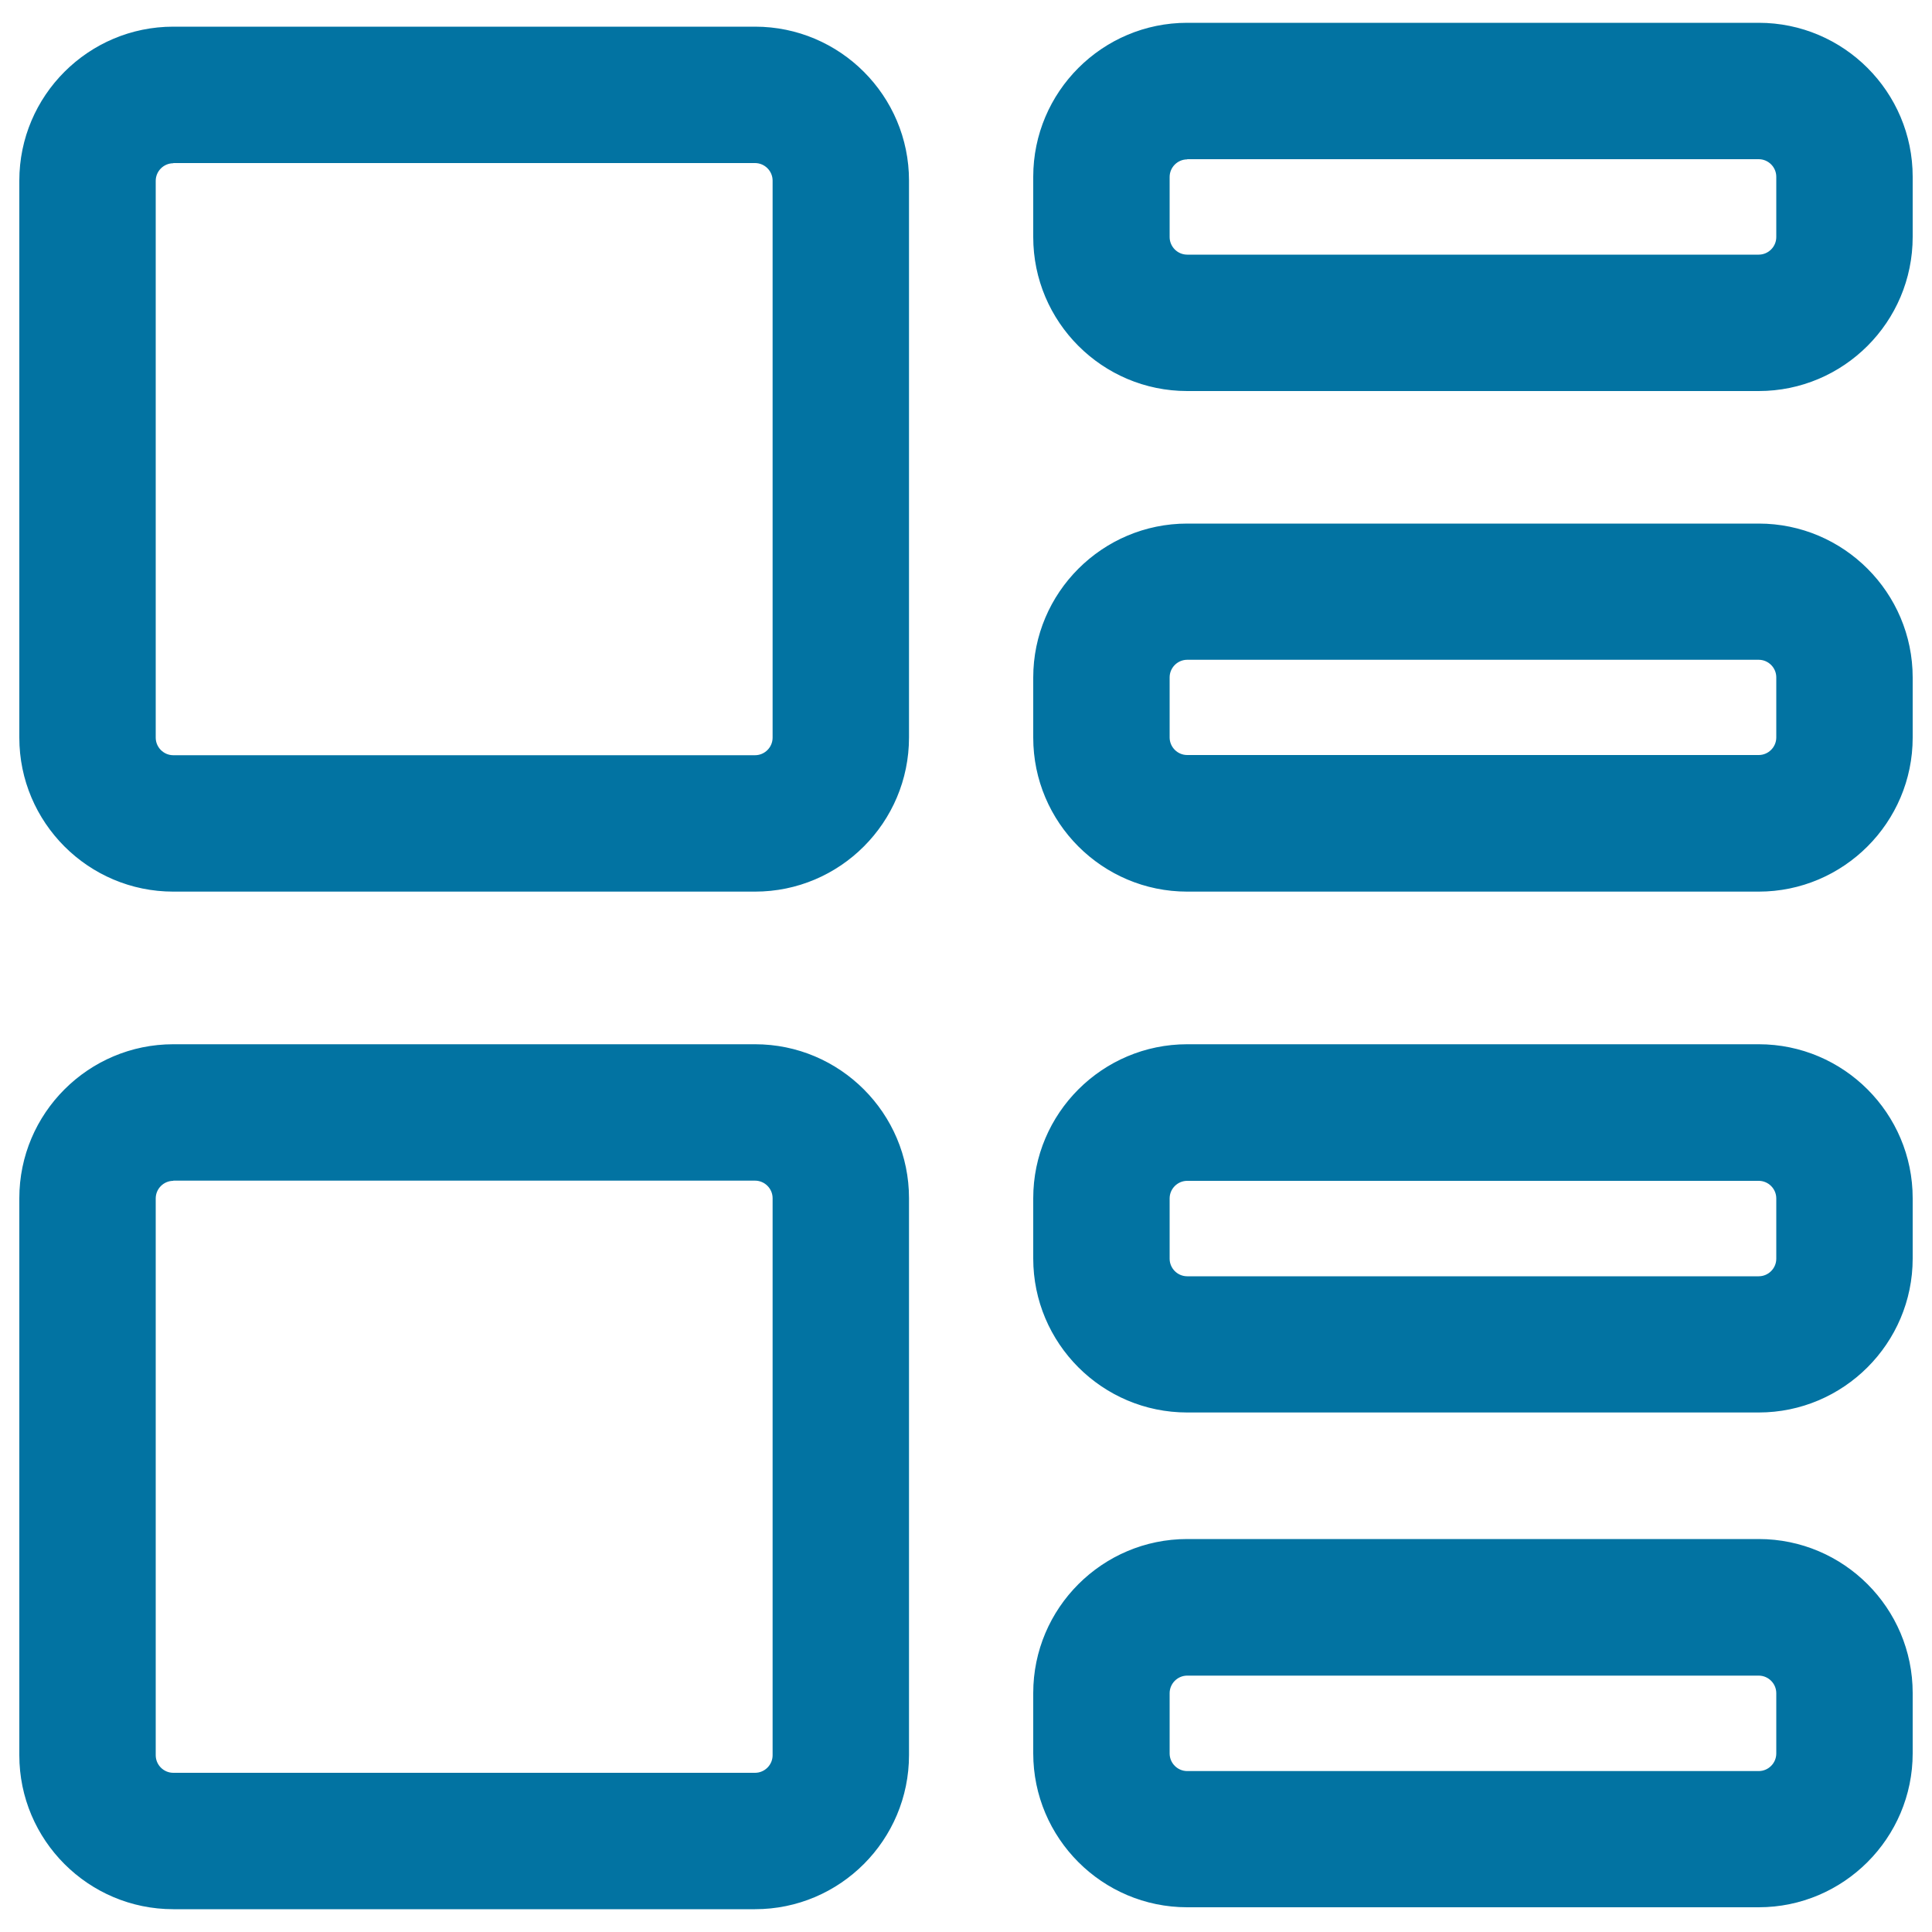
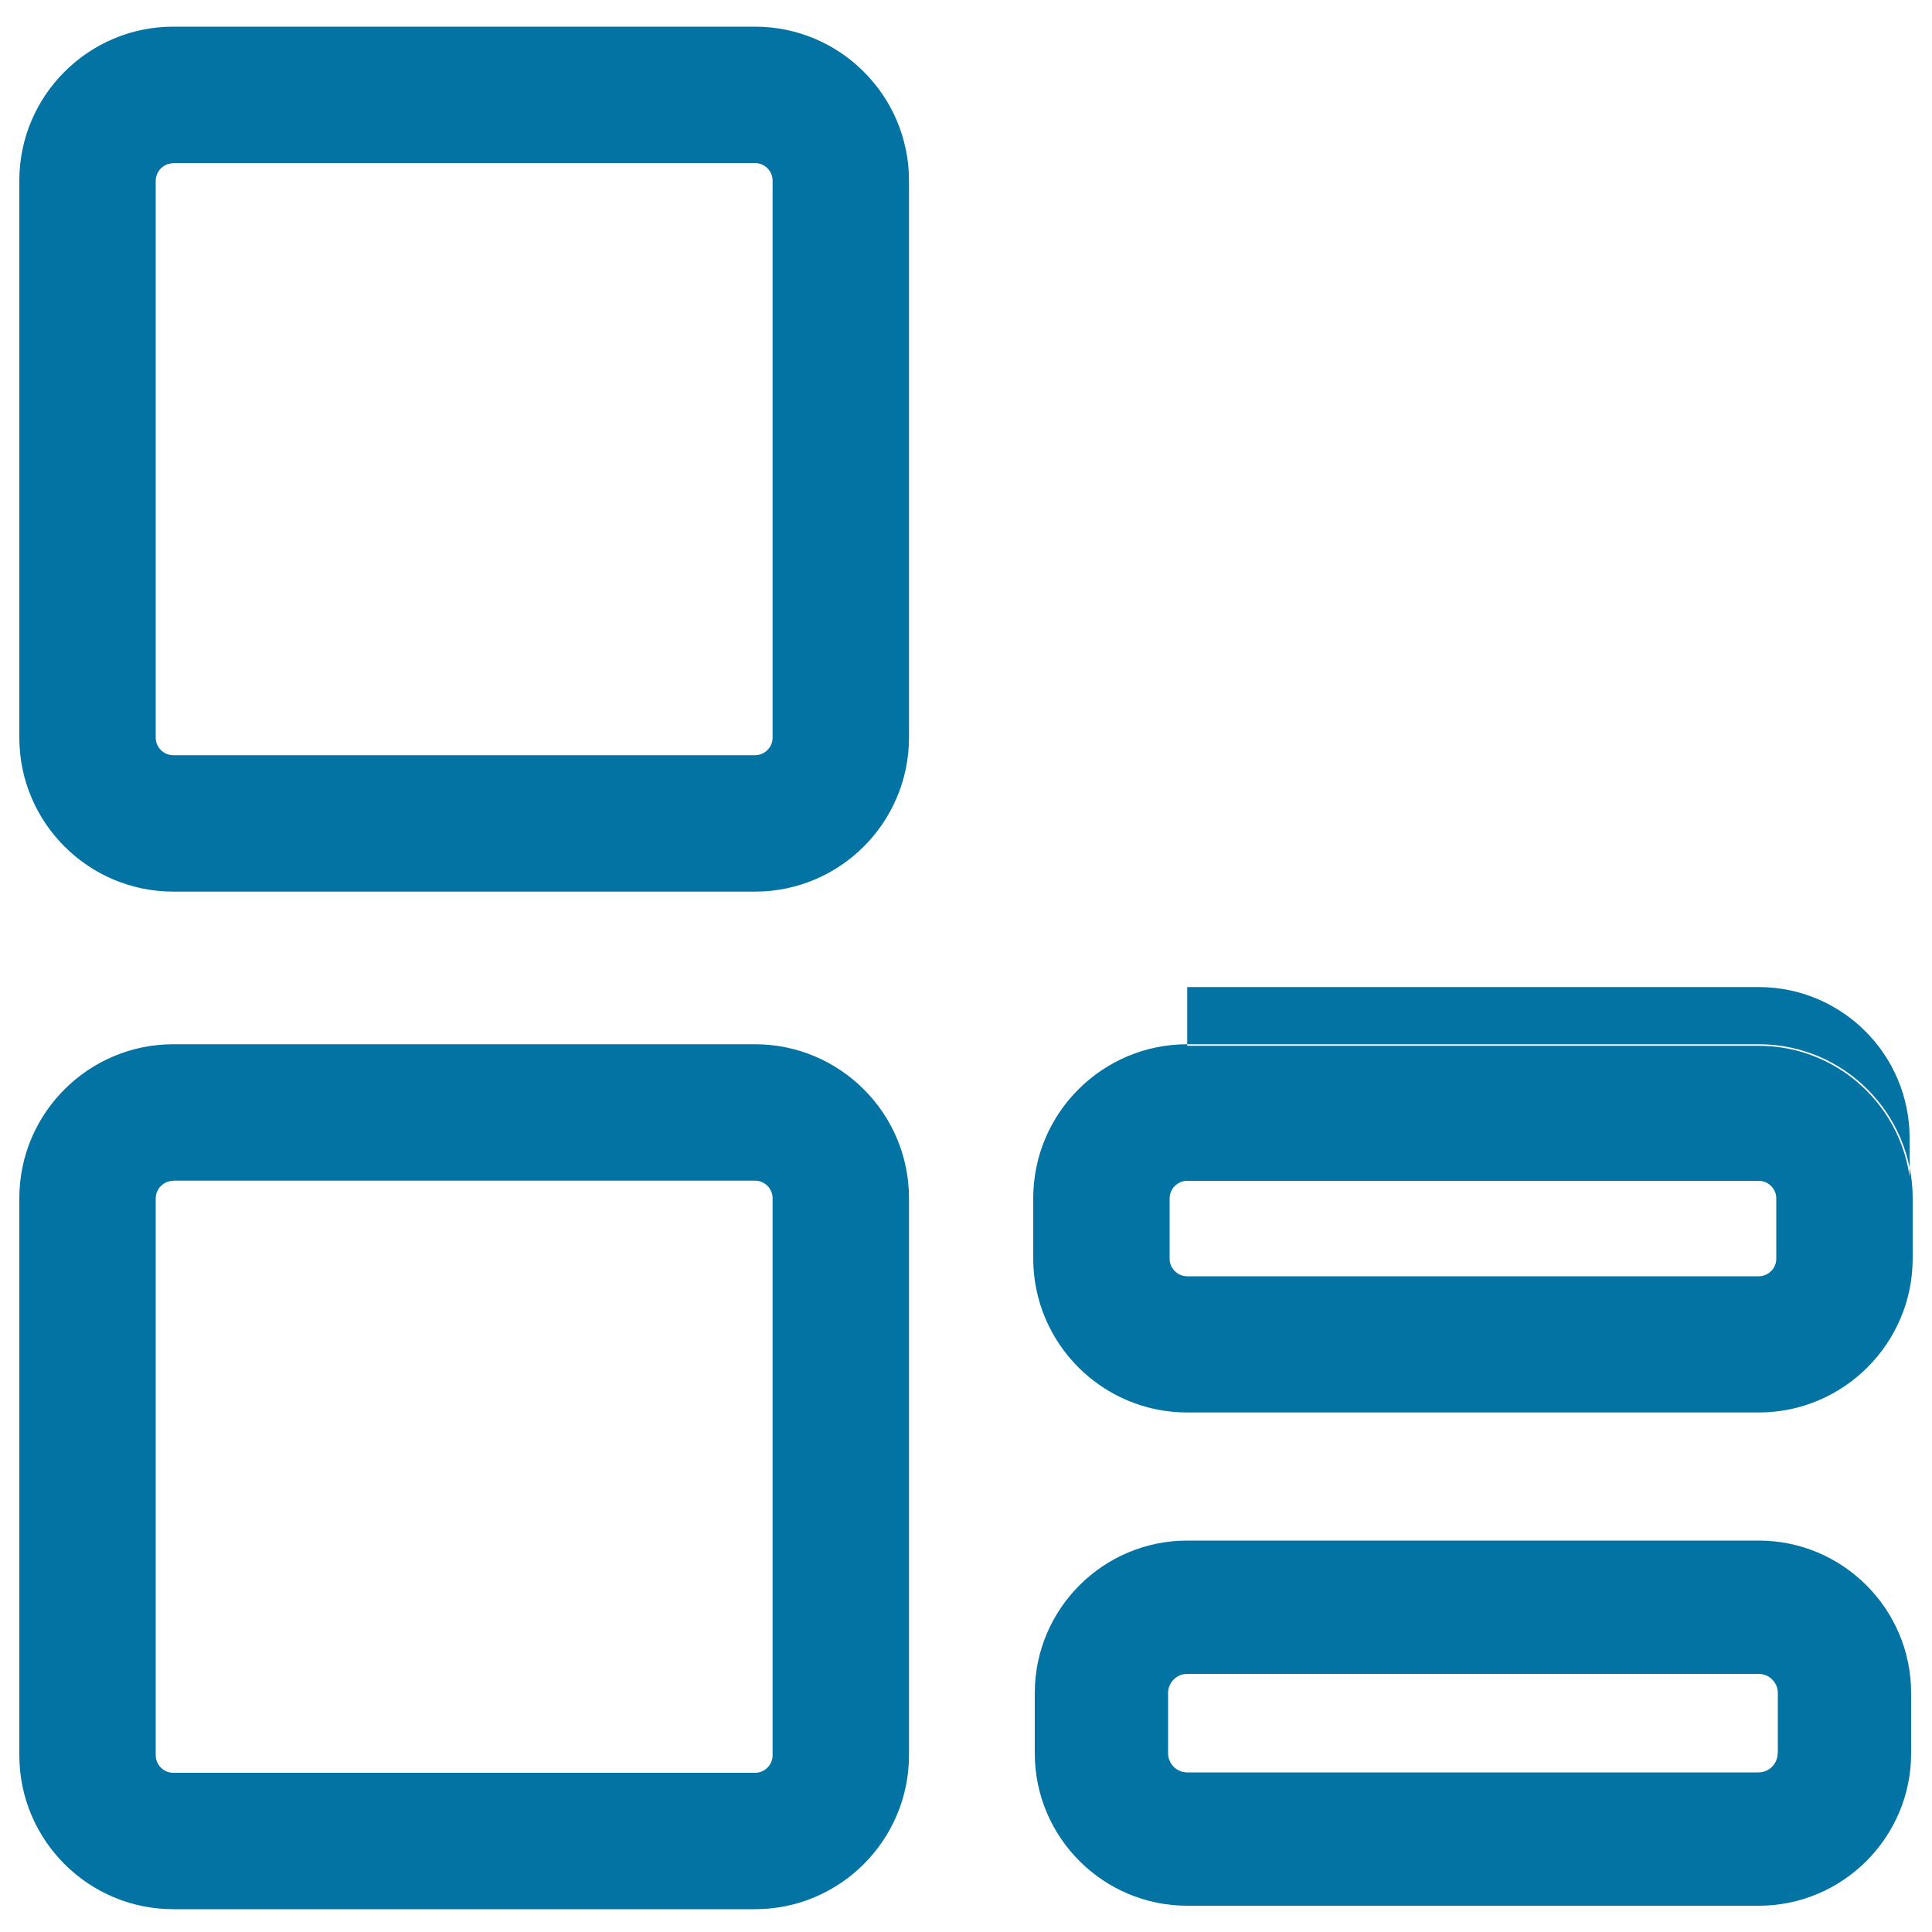
<svg xmlns="http://www.w3.org/2000/svg" viewBox="0 0 1000 1000" style="fill:#0273a2">
  <title>Interface Design Structure Outline SVG icon</title>
  <g>
    <g>
      <g>
        <path d="M89.7,460.7h301.1c43.5,0,78.9-35.4,78.9-78.9V93.5c0-43.5-35.4-78.9-78.9-78.9H89.7c-43.5,0-78.9,35.4-78.9,78.9v288.2C10.8,425.3,46.2,460.7,89.7,460.7z M79.9,93.5c0-5.4,4.4-9.9,9.9-9.9h301.1c5.4,0,9.9,4.4,9.9,9.9v288.2c0,5.4-4.4,9.9-9.9,9.9H89.7c-5.4,0-9.9-4.4-9.9-9.9V93.5z" />
        <path d="M390.8,461.5H89.7c-44,0-79.7-35.8-79.7-79.7V93.5c0-44,35.8-79.7,79.7-79.7h301.1c44,0,79.7,35.8,79.7,79.7v288.2C470.5,425.7,434.8,461.5,390.8,461.5z M89.7,15.4c-43.1,0-78.1,35-78.1,78.1v288.2c0,43.1,35,78.1,78.1,78.1h301.1c43.1,0,78.1-35,78.1-78.1V93.5c0-43.1-35-78.1-78.1-78.1H89.7z M390.8,392.4H89.7c-5.9,0-10.7-4.8-10.7-10.7V93.5c0-5.9,4.8-10.7,10.7-10.7h301.1c5.9,0,10.7,4.8,10.7,10.7v288.2C401.5,387.6,396.7,392.4,390.8,392.4z M89.7,84.5c-5,0-9.1,4.1-9.1,9.1v288.2c0,5,4.1,9.1,9.1,9.1h301.1c5,0,9.1-4.1,9.1-9.1V93.5c0-5-4.1-9.1-9.1-9.1H89.7z" />
      </g>
      <g>
-         <path d="M910.3,12.6H614.5c-43.5,0-78.9,35.4-78.9,78.9v31.1c0,43.5,35.4,78.9,78.9,78.9h295.8c43.5,0,78.9-35.4,78.9-78.9V91.5C989.2,48,953.8,12.6,910.3,12.6z M920.1,122.7c0,5.4-4.4,9.9-9.9,9.9H614.5c-5.4,0-9.9-4.4-9.9-9.9V91.5c0-5.4,4.4-9.9,9.9-9.9h295.8c5.4,0,9.9,4.4,9.9,9.9V122.7z" />
-         <path d="M910.3,202.4H614.5c-44,0-79.7-35.8-79.7-79.7V91.5c0-44,35.8-79.7,79.7-79.7h295.8c44,0,79.7,35.8,79.7,79.7v31.1C990,166.7,954.2,202.4,910.3,202.4z M614.5,13.4c-43.1,0-78.1,35-78.1,78.1v31.1c0,43.1,35,78.1,78.1,78.1h295.8c43.1,0,78.1-35,78.1-78.1V91.5c0-43.1-35-78.1-78.1-78.1H614.5z M910.3,133.4H614.5c-5.9,0-10.7-4.8-10.7-10.7V91.5c0-5.9,4.8-10.7,10.7-10.7h295.8c5.9,0,10.7,4.8,10.7,10.7v31.1C920.9,128.6,916.2,133.4,910.3,133.4z M614.5,82.5c-5,0-9.1,4.1-9.1,9.1v31.1c0,5,4.1,9.1,9.1,9.1h295.8c5,0,9.1-4.1,9.1-9.1V91.5c0-5-4.1-9.1-9.1-9.1H614.5z" />
-       </g>
+         </g>
      <g>
-         <path d="M910.3,271.7H614.5c-43.5,0-78.9,35.4-78.9,78.9v31.1c0,43.5,35.4,78.9,78.9,78.9h295.8c43.5,0,78.9-35.4,78.9-78.9v-31.1C989.2,307.1,953.8,271.7,910.3,271.7z M920.1,381.7c0,5.4-4.4,9.9-9.9,9.9H614.5c-5.4,0-9.9-4.4-9.9-9.9v-31.2c0-5.4,4.4-9.9,9.9-9.9h295.8c5.4,0,9.9,4.4,9.9,9.9V381.7z" />
-         <path d="M910.3,461.5H614.5c-44,0-79.7-35.8-79.7-79.7v-31.1c0-44,35.8-79.7,79.7-79.7h295.8c44,0,79.7,35.8,79.7,79.7v31.1C990,425.7,954.2,461.5,910.3,461.5z M614.5,272.5c-43.1,0-78.1,35-78.1,78.1v31.1c0,43.1,35,78.1,78.1,78.1h295.8c43.1,0,78.1-35,78.1-78.1v-31.1c0-43.1-35-78.1-78.1-78.1H614.5z M910.3,392.4H614.5c-5.9,0-10.7-4.8-10.7-10.7v-31.2c0-5.9,4.8-10.7,10.7-10.7h295.8c5.9,0,10.7,4.8,10.7,10.7v31.1C920.9,387.6,916.2,392.4,910.3,392.4z M614.5,341.5c-5,0-9.1,4.1-9.1,9.1v31.1c0,5,4.1,9.1,9.1,9.1h295.8c5,0,9.1-4.1,9.1-9.1v-31.1c0-5-4.1-9.1-9.1-9.1H614.5z" />
-       </g>
+         </g>
      <g>
        <path d="M10.8,908.5c0,43.5,35.4,78.9,78.9,78.9h301.1c43.5,0,78.9-35.4,78.9-78.9V620.2c0-43.5-35.4-78.9-78.9-78.9H89.7c-43.5,0-78.9,35.4-78.9,78.9V908.5z M79.9,620.2c0-5.4,4.4-9.9,9.9-9.9h301.1c5.4,0,9.9,4.4,9.9,9.9v288.2c0,5.4-4.4,9.9-9.9,9.9H89.7c-5.4,0-9.9-4.4-9.9-9.9V620.2z" />
        <path d="M390.8,988.2H89.7c-44,0-79.7-35.8-79.7-79.7V620.2c0-44,35.8-79.7,79.7-79.7h301.1c44,0,79.7,35.8,79.7,79.7v288.2C470.5,952.4,434.8,988.2,390.8,988.2z M89.7,542.1c-43.1,0-78.1,35-78.1,78.1v288.2c0,43.1,35,78.1,78.1,78.1h301.1c43.1,0,78.1-35,78.1-78.1V620.2c0-43.1-35-78.1-78.1-78.1H89.7z M390.8,919.1H89.7c-5.9,0-10.7-4.8-10.7-10.7V620.2c0-5.9,4.8-10.7,10.7-10.7h301.1c5.9,0,10.7,4.8,10.7,10.7v288.2C401.5,914.3,396.7,919.1,390.8,919.1z M89.7,611.2c-5,0-9.1,4.1-9.1,9.1v288.2c0,5,4.1,9.1,9.1,9.1h301.1c5,0,9.1-4.1,9.1-9.1V620.2c0-5-4.1-9.1-9.1-9.1H89.7z" />
      </g>
      <g>
        <path d="M910.3,541.3H614.5c-43.5,0-78.9,35.4-78.9,78.9v31.2c0,43.5,35.4,78.9,78.9,78.9h295.8c43.5,0,78.9-35.4,78.9-78.9v-31.2C989.2,576.7,953.8,541.3,910.3,541.3z M920.1,651.4c0,5.4-4.4,9.9-9.9,9.9H614.5c-5.4,0-9.9-4.4-9.9-9.9v-31.2c0-5.4,4.4-9.9,9.9-9.9h295.8c5.4,0,9.9,4.4,9.9,9.9V651.4z" />
-         <path d="M910.3,731.1H614.5c-44,0-79.7-35.8-79.7-79.7v-31.2c0-44,35.8-79.7,79.7-79.7h295.8c44,0,79.7,35.8,79.7,79.7v31.2C990,695.3,954.2,731.1,910.3,731.1z M614.5,542.1c-43.1,0-78.1,35-78.1,78.1v31.2c0,43.1,35,78.1,78.1,78.1h295.8c43.1,0,78.1-35,78.1-78.1v-31.2c0-43.1-35-78.1-78.1-78.1H614.5z M910.3,662H614.5c-5.9,0-10.7-4.8-10.7-10.7v-31.2c0-5.9,4.8-10.7,10.7-10.7h295.8c5.9,0,10.7,4.8,10.7,10.7v31.2C920.9,657.3,916.2,662,910.3,662z M614.5,611.2c-5,0-9.1,4.1-9.1,9.1v31.2c0,5,4.1,9.1,9.1,9.1h295.8c5,0,9.1-4.1,9.1-9.1v-31.2c0-5-4.1-9.1-9.1-9.1H614.5z" />
+         <path d="M910.3,731.1H614.5c-44,0-79.7-35.8-79.7-79.7v-31.2c0-44,35.8-79.7,79.7-79.7h295.8c44,0,79.7,35.8,79.7,79.7v31.2C990,695.3,954.2,731.1,910.3,731.1z M614.5,542.1c-43.1,0-78.1,35-78.1,78.1c0,43.1,35,78.1,78.1,78.1h295.8c43.1,0,78.1-35,78.1-78.1v-31.2c0-43.1-35-78.1-78.1-78.1H614.5z M910.3,662H614.5c-5.9,0-10.7-4.8-10.7-10.7v-31.2c0-5.9,4.8-10.7,10.7-10.7h295.8c5.9,0,10.7,4.8,10.7,10.7v31.2C920.9,657.3,916.2,662,910.3,662z M614.5,611.2c-5,0-9.1,4.1-9.1,9.1v31.2c0,5,4.1,9.1,9.1,9.1h295.8c5,0,9.1-4.1,9.1-9.1v-31.2c0-5-4.1-9.1-9.1-9.1H614.5z" />
      </g>
      <g>
        <path d="M910.3,797.4H614.5c-43.5,0-78.9,35.4-78.9,78.9v31.2c0,43.5,35.4,78.9,78.9,78.9h295.8c43.5,0,78.9-35.4,78.9-78.9v-31.2C989.2,832.8,953.8,797.4,910.3,797.4z M920.1,907.5c0,5.4-4.4,9.9-9.9,9.9H614.5c-5.4,0-9.9-4.4-9.9-9.9v-31.2c0-5.4,4.4-9.9,9.9-9.9h295.8c5.4,0,9.9,4.4,9.9,9.9V907.5z" />
-         <path d="M910.3,987.2H614.5c-44,0-79.7-35.8-79.7-79.7v-31.2c0-44,35.8-79.7,79.7-79.7h295.8c44,0,79.7,35.8,79.7,79.7v31.2C990,951.4,954.2,987.2,910.3,987.2z M614.5,798.2c-43.1,0-78.1,35-78.1,78.1v31.2c0,43.1,35,78.1,78.1,78.1h295.8c43.1,0,78.1-35,78.1-78.1v-31.2c0-43.1-35-78.1-78.1-78.1H614.5z M910.3,918.1H614.5c-5.9,0-10.7-4.8-10.7-10.7v-31.2c0-5.9,4.8-10.7,10.7-10.7h295.8c5.9,0,10.7,4.8,10.7,10.7v31.2C920.9,913.4,916.2,918.1,910.3,918.1z M614.5,867.3c-5,0-9.1,4.1-9.1,9.1v31.2c0,5,4.1,9.1,9.1,9.1h295.8c5,0,9.1-4.1,9.1-9.1v-31.2c0-5-4.1-9.1-9.1-9.1H614.5z" />
      </g>
    </g>
  </g>
</svg>